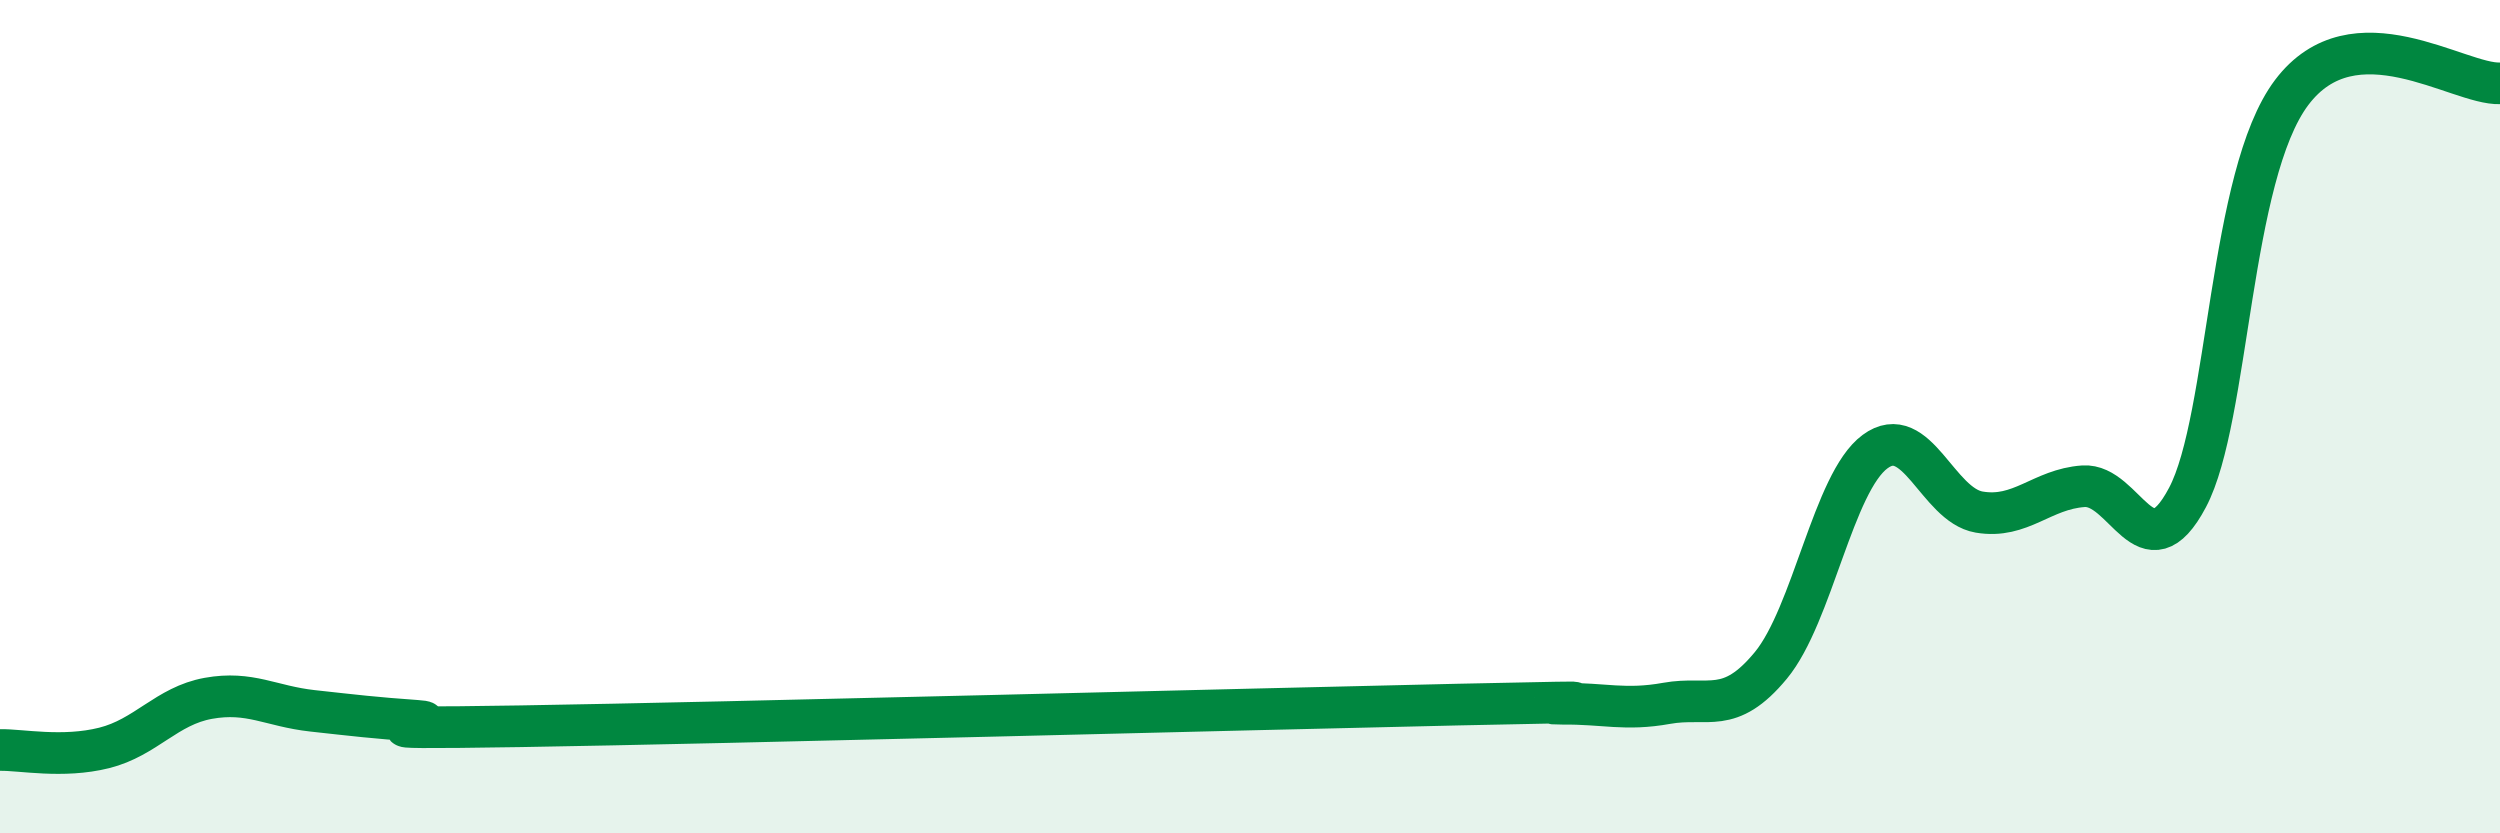
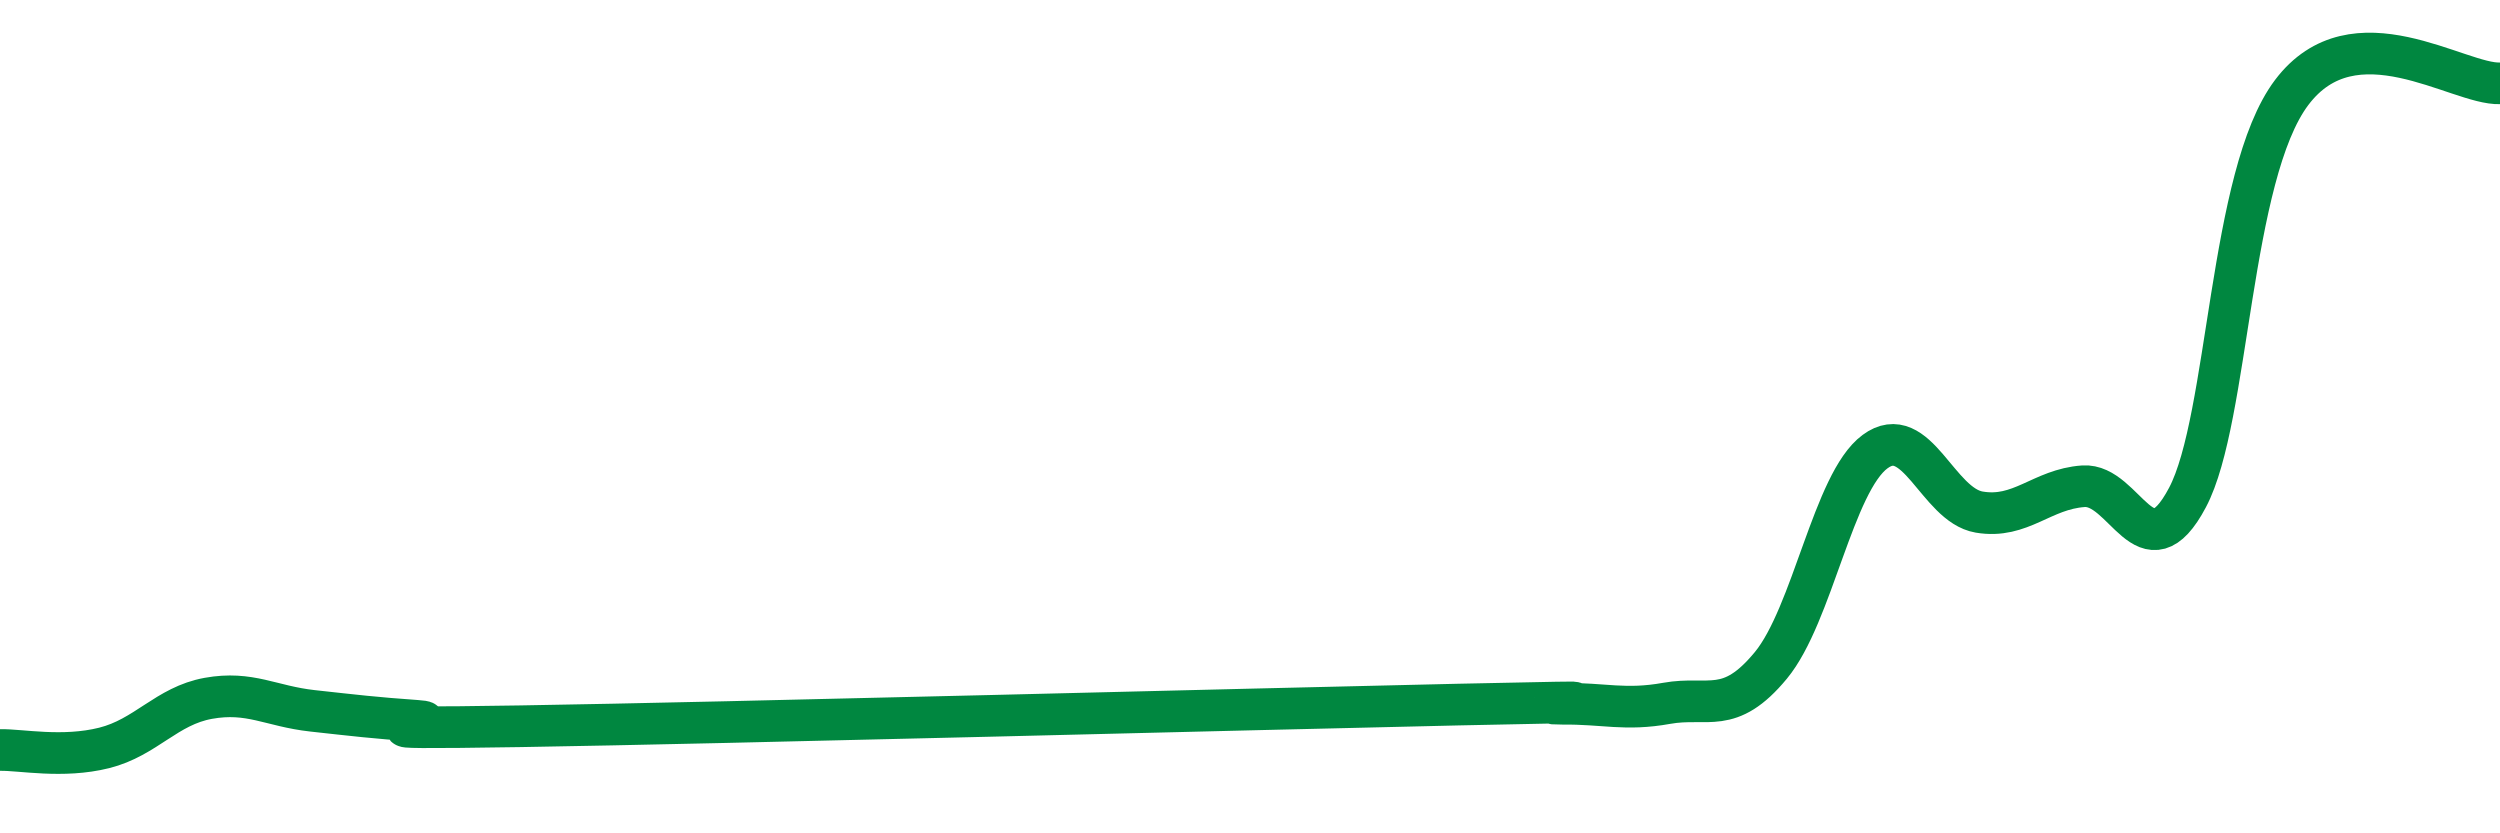
<svg xmlns="http://www.w3.org/2000/svg" width="60" height="20" viewBox="0 0 60 20">
-   <path d="M 0,18 C 0.5,17.99 1.5,18.2 2.5,17.95 C 3.5,17.7 4,16.94 5,16.76 C 6,16.58 6.5,16.95 7.5,17.06 C 8.5,17.17 9,17.23 10,17.3 C 11,17.37 7.5,17.51 12.5,17.43 C 17.5,17.35 30,17.02 35,16.91 C 40,16.8 36.5,16.9 37.5,16.89 C 38.5,16.88 39,17.06 40,16.88 C 41,16.7 41.5,17.18 42.5,15.97 C 43.5,14.76 44,11.58 45,10.84 C 46,10.1 46.5,12.12 47.5,12.29 C 48.5,12.46 49,11.74 50,11.67 C 51,11.6 51.5,13.83 52.5,11.94 C 53.5,10.05 53.5,4.21 55,2.22 C 56.5,0.23 59,2.04 60,2L60 20L0 20Z" fill="#008740" opacity="0.1" stroke-linecap="round" stroke-linejoin="round" />
  <path d="M 0,18 C 0.5,17.99 1.5,18.2 2.5,17.95 C 3.5,17.7 4,16.94 5,16.76 C 6,16.58 6.5,16.95 7.5,17.06 C 8.5,17.17 9,17.23 10,17.3 C 11,17.37 7.5,17.51 12.5,17.43 C 17.5,17.35 30,17.02 35,16.91 C 40,16.8 36.5,16.9 37.5,16.89 C 38.5,16.88 39,17.06 40,16.88 C 41,16.7 41.5,17.18 42.5,15.97 C 43.5,14.76 44,11.58 45,10.84 C 46,10.1 46.5,12.12 47.5,12.29 C 48.5,12.46 49,11.74 50,11.67 C 51,11.6 51.5,13.83 52.5,11.94 C 53.5,10.05 53.5,4.21 55,2.22 C 56.5,0.23 59,2.04 60,2" stroke="#008740" stroke-width="1" fill="none" stroke-linecap="round" stroke-linejoin="round" />
</svg>